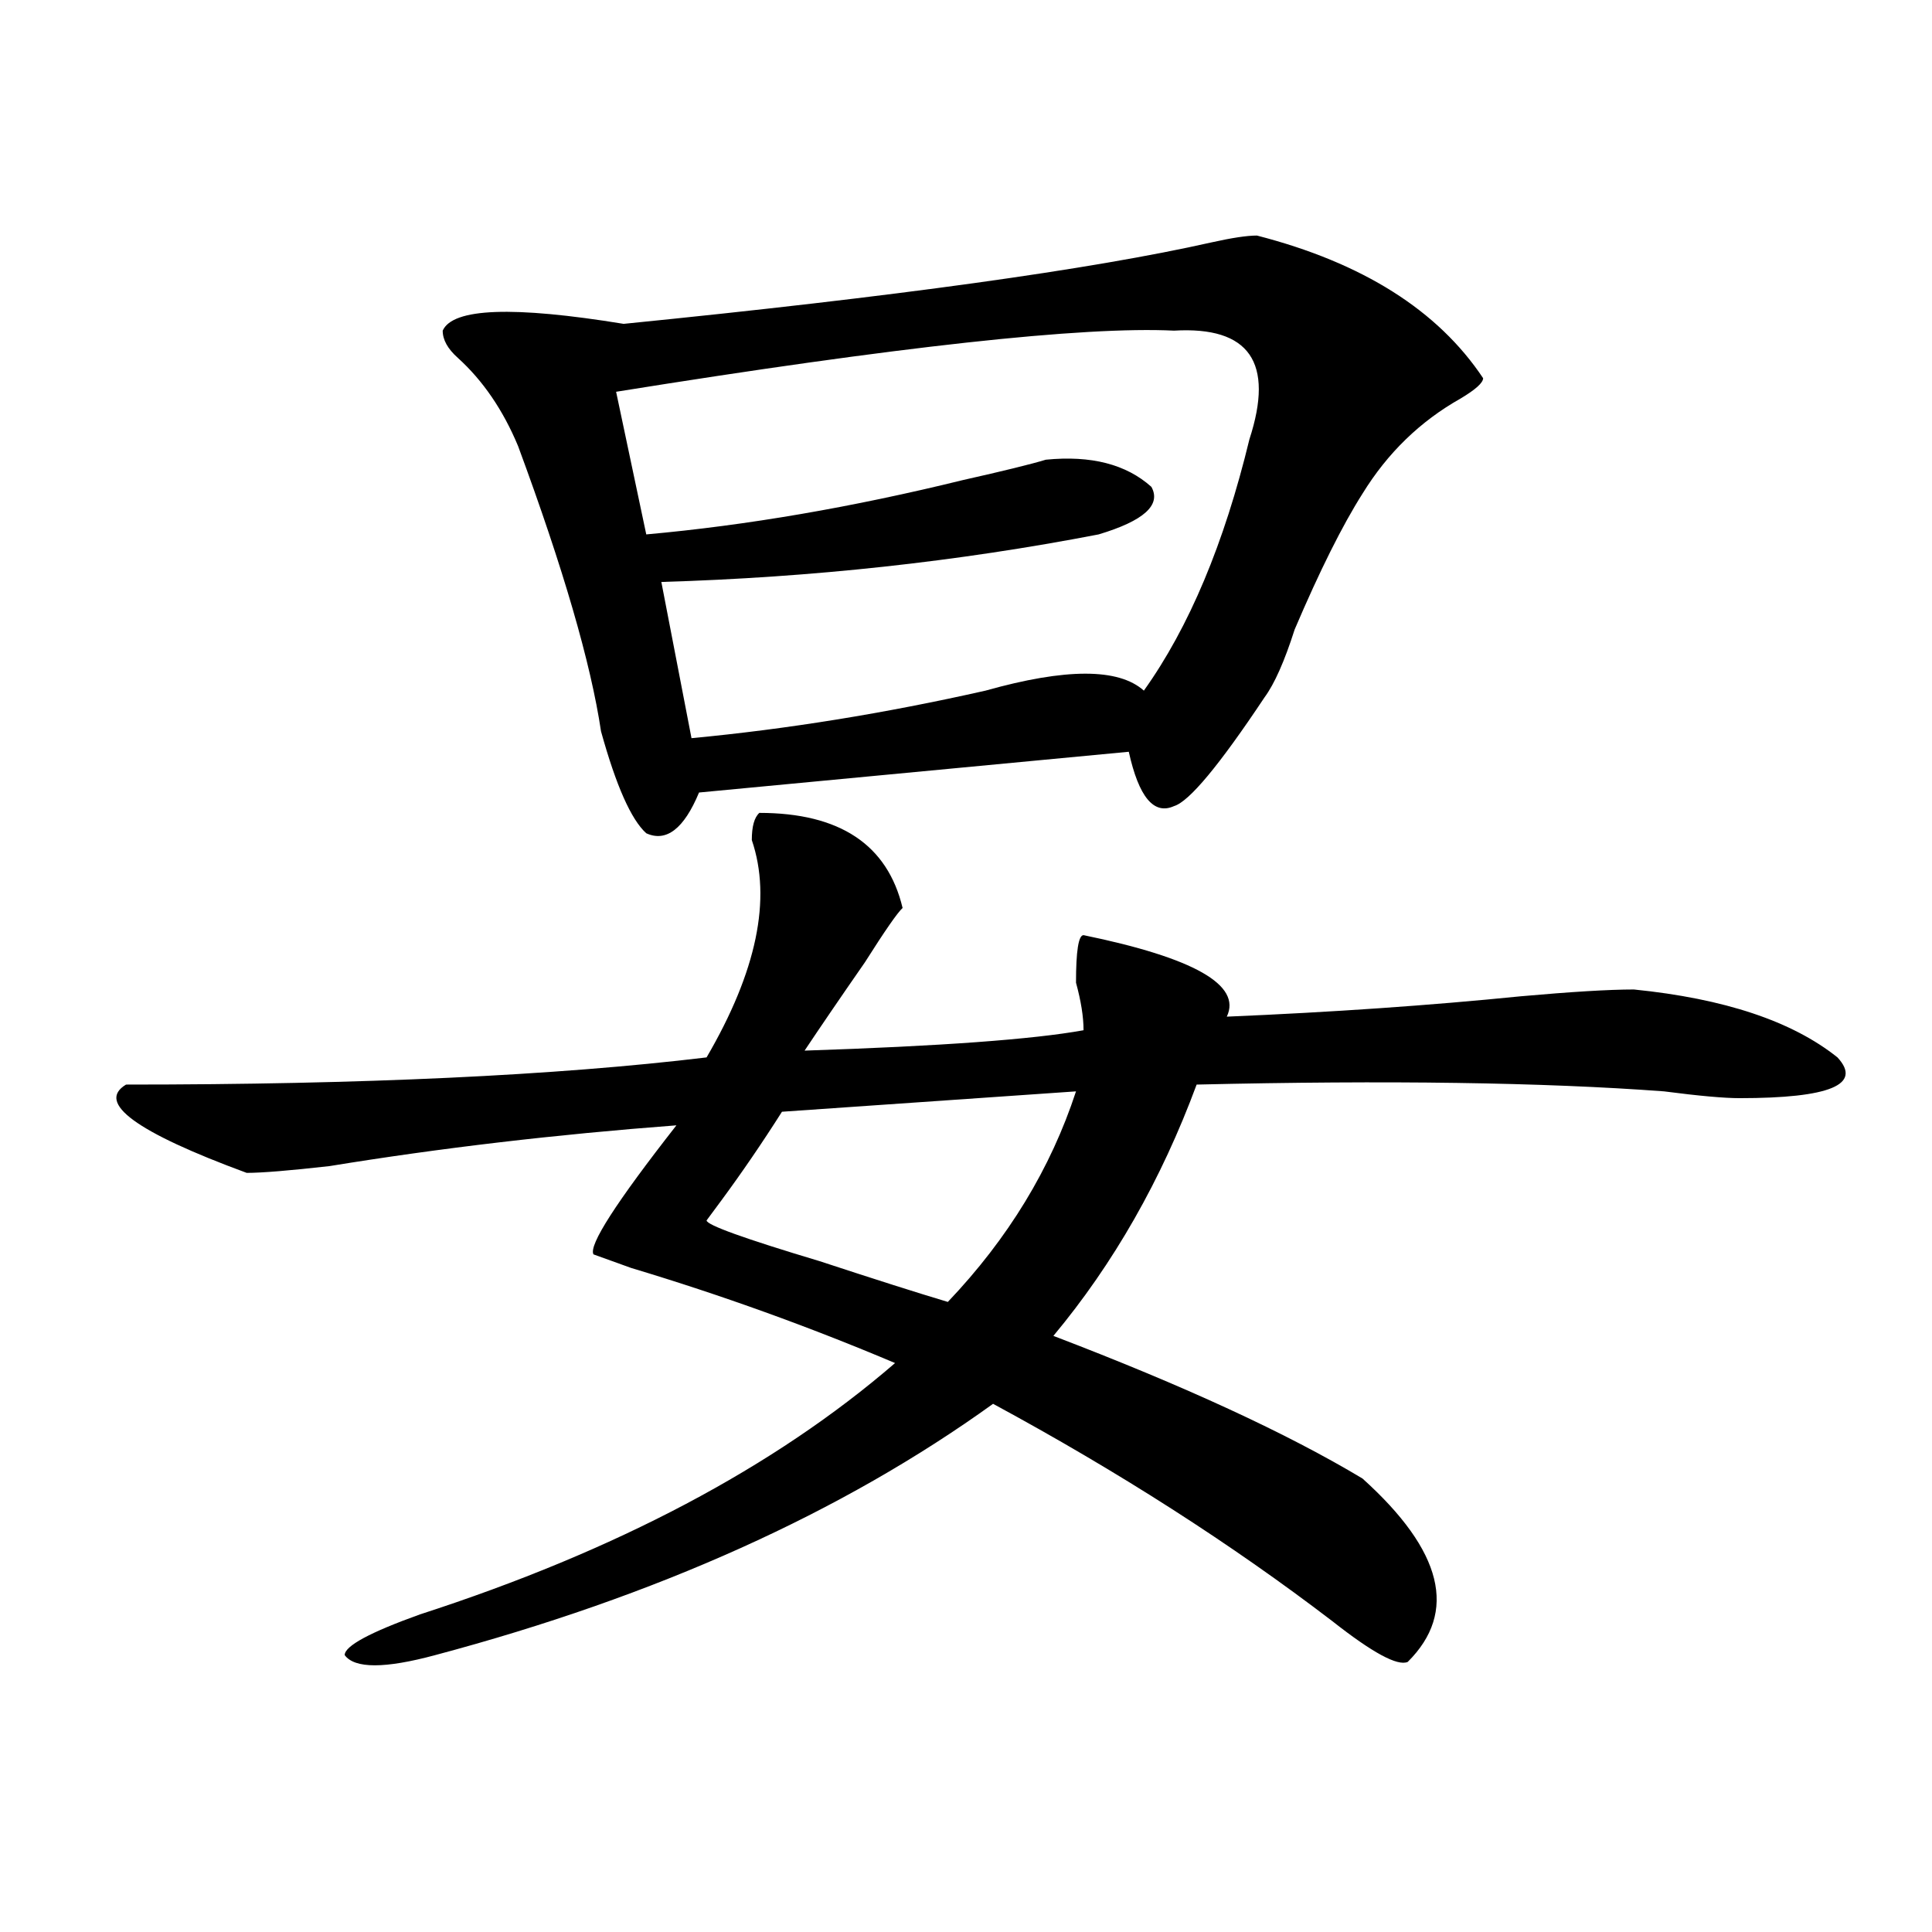
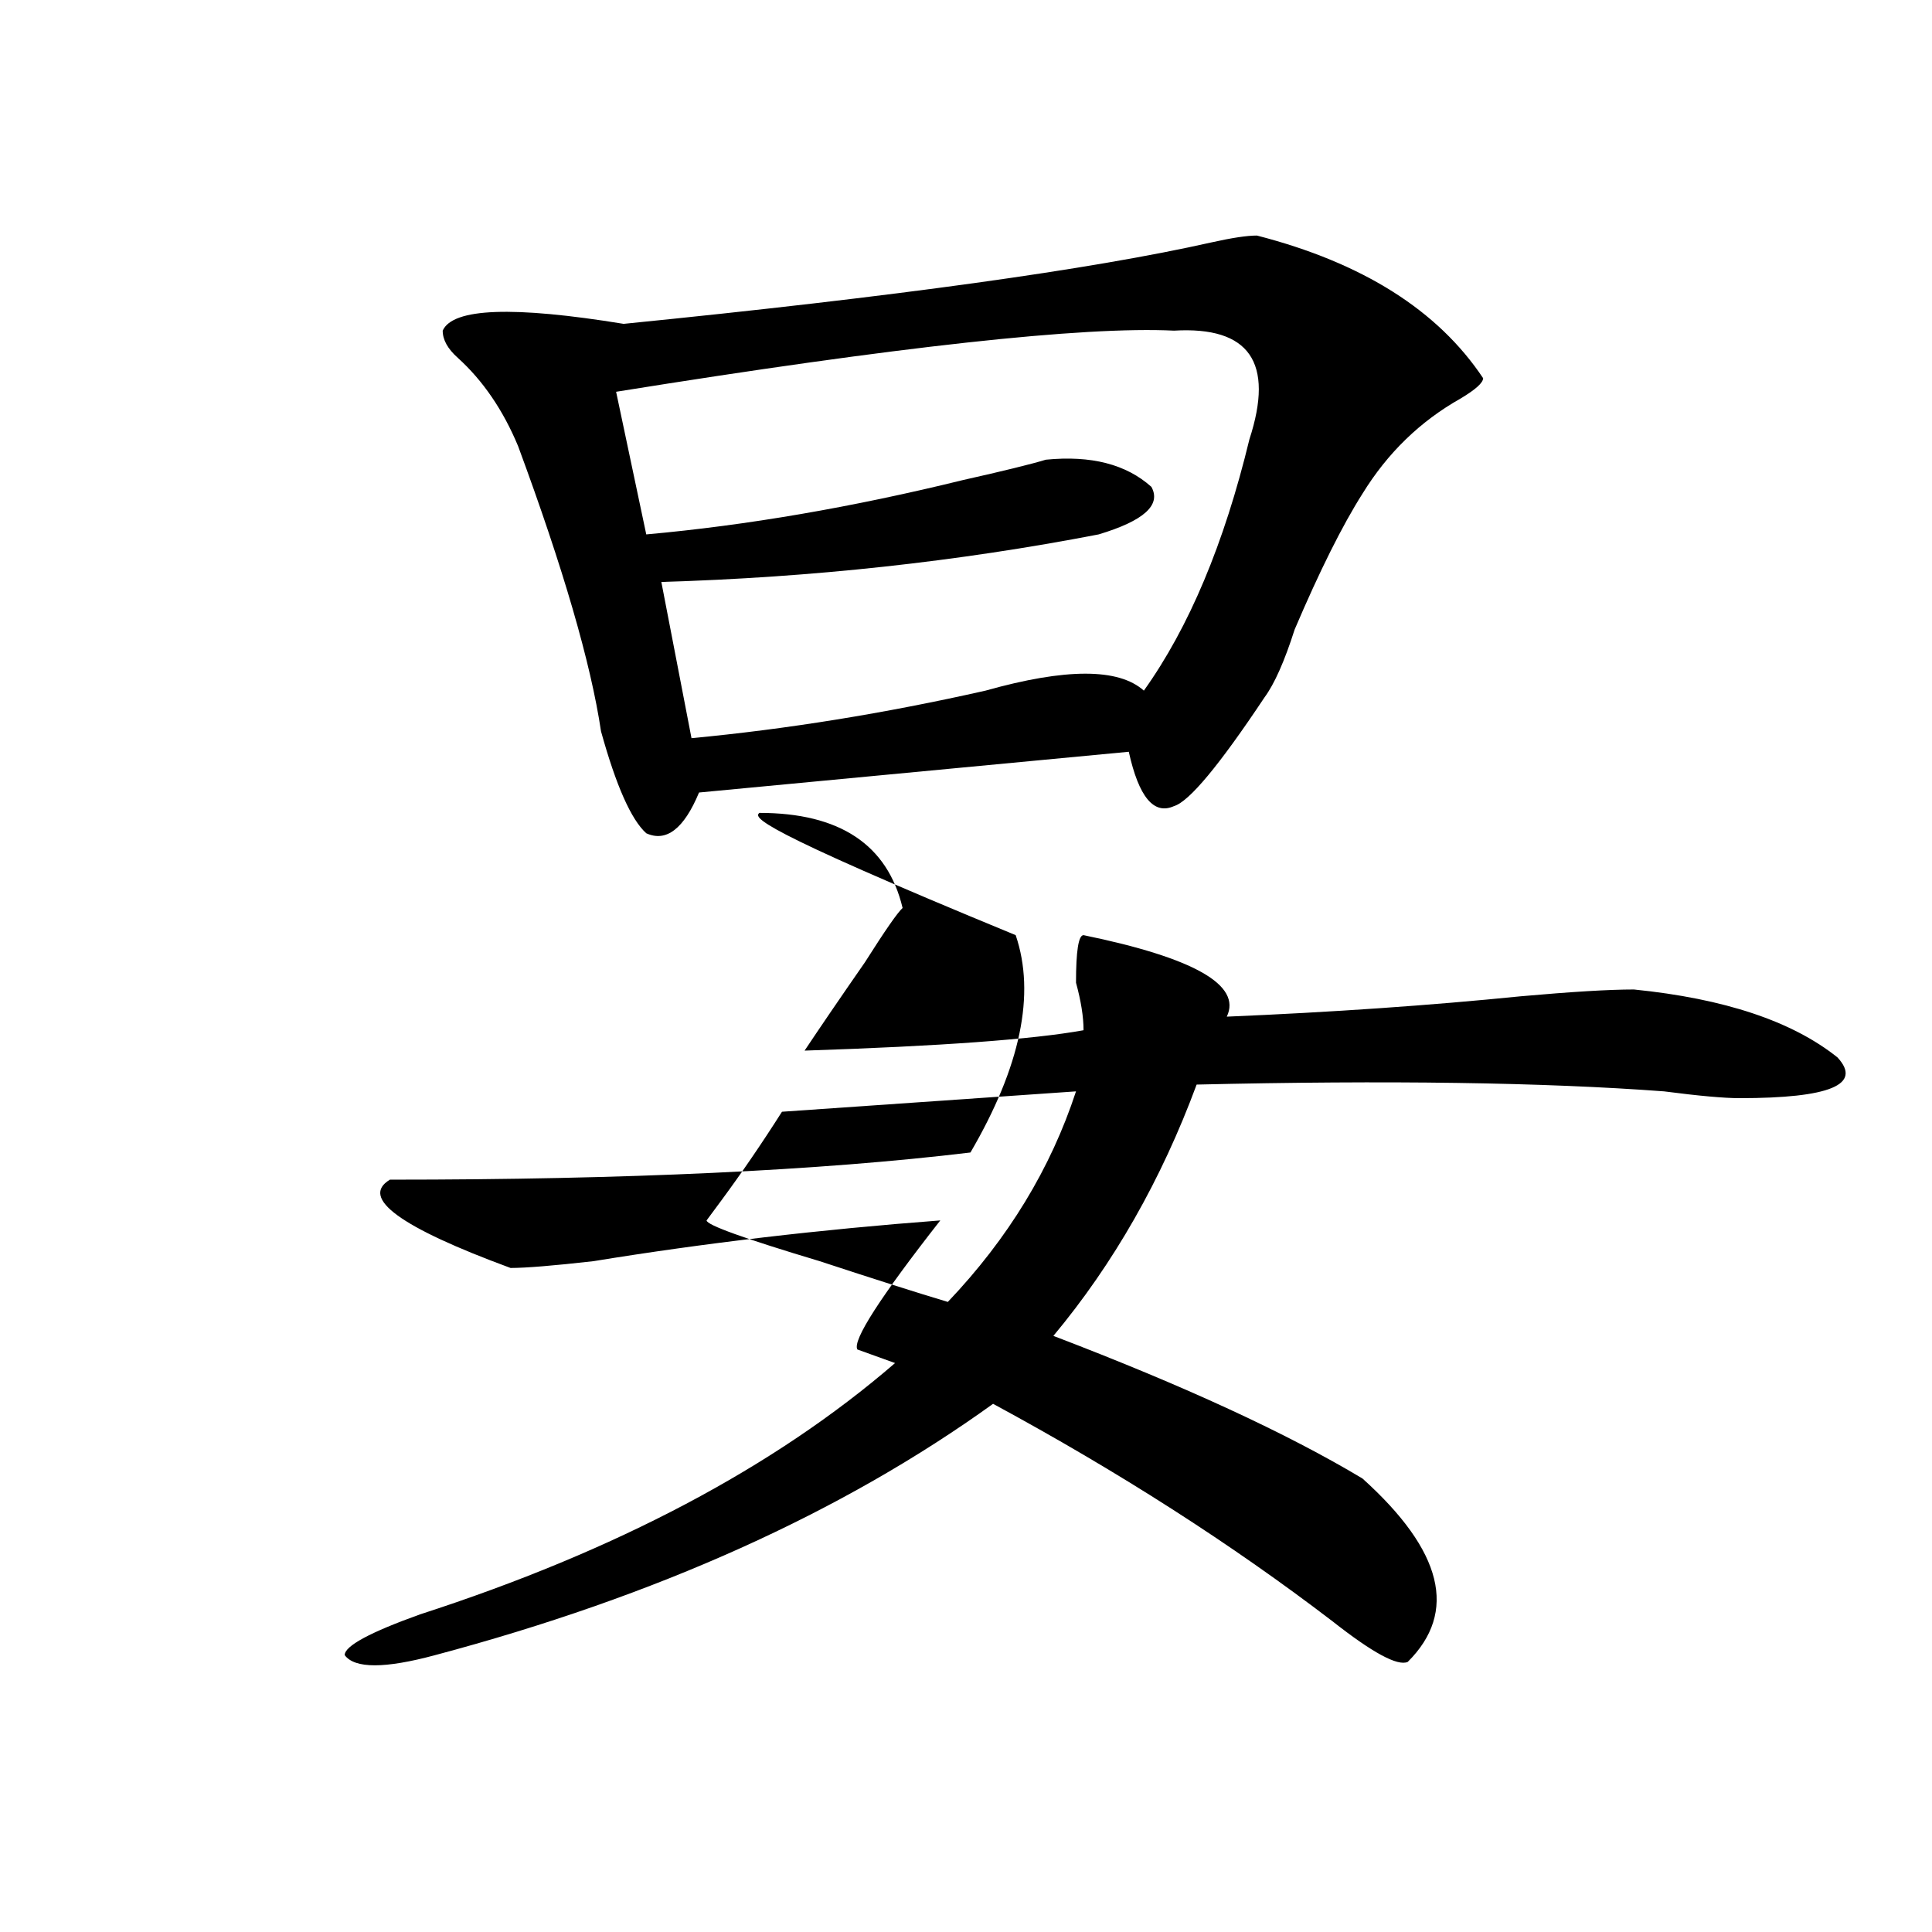
<svg xmlns="http://www.w3.org/2000/svg" version="1.1" id="图层_1" x="0px" y="0px" width="1000px" height="1000px" viewBox="0 0 1000 1000" enable-background="new 0 0 1000 1000" xml:space="preserve">
-   <path d="M393.039,420.75c41.584,0,66.34,16.425,74.145,49.219c-2.622,2.362-9.146,11.756-19.512,28.125  c-13.049,18.787-23.414,34.003-31.219,45.703c70.242-2.307,118.351-5.822,144.387-10.547c0-7.031-1.342-15.216-3.902-24.609  c0-16.369,1.28-24.609,3.902-24.609c57.193,11.756,81.949,25.818,74.145,42.188c54.633-2.307,105.363-5.822,152.191-10.547  c25.975-2.307,45.486-3.516,58.535-3.516c46.828,4.725,81.949,16.425,105.363,35.156c12.987,14.063-3.902,21.094-50.73,21.094  c-7.805,0-20.854-1.153-39.023-3.516c-62.438-4.669-143.106-5.822-241.945-3.516c-18.231,49.219-42.926,92.615-74.145,130.078  c67.62,25.818,120.973,50.428,159.996,73.828c41.584,37.463,49.389,69.104,23.414,94.922c-5.244,2.307-18.231-4.725-39.023-21.094  c-52.072-39.825-110.607-77.344-175.605-112.5c-78.047,56.25-174.325,99.591-288.773,130.078c-26.036,7.031-41.646,7.031-46.828,0  c0-4.725,12.987-11.756,39.023-21.094c101.461-32.85,183.41-76.135,245.848-130.078c-44.268-18.731-89.754-35.156-136.582-49.219  l-19.512-7.031c-2.622-4.669,11.707-26.916,42.926-66.797c-62.438,4.725-122.313,11.756-179.508,21.094  c-20.853,2.362-35.121,3.516-42.926,3.516c-57.255-21.094-78.047-36.31-62.438-45.703c122.253,0,222.434-4.669,300.48-14.063  c25.975-44.494,33.779-82.013,23.414-112.5C389.137,427.781,390.417,423.112,393.039,420.75z M650.594,121.922  c54.633,14.063,93.656,38.672,117.07,73.828c0,2.362-3.902,5.878-11.707,10.547c-20.854,11.756-37.743,28.125-50.73,49.219  c-10.427,16.425-22.134,39.881-35.121,70.313c-5.244,16.425-10.427,28.125-15.609,35.156c-23.414,35.156-39.023,53.943-46.828,56.25  c-10.427,4.725-18.231-4.669-23.414-28.125L361.82,410.203c-7.805,18.787-16.951,25.818-27.316,21.094  c-7.805-7.031-15.609-24.609-23.414-52.734c-5.243-35.156-19.512-84.375-42.926-147.656c-7.805-18.731-18.231-33.947-31.219-45.703  c-5.243-4.669-7.805-9.338-7.805-14.063c5.183-11.7,36.401-12.854,93.656-3.516c140.484-14.063,241.945-28.125,304.383-42.188  C637.545,123.131,645.35,121.922,650.594,121.922z M607.668,171.141c-46.828-2.307-143.106,8.24-288.773,31.641l15.609,73.828  c52.011-4.669,106.644-14.063,163.898-28.125c20.792-4.669,35.121-8.185,42.926-10.547c23.414-2.307,41.584,2.362,54.633,14.063  c5.183,9.394-3.902,17.578-27.316,24.609c-72.864,14.063-148.289,22.303-226.336,24.609l15.609,80.859  c49.389-4.669,100.119-12.854,152.191-24.609c41.584-11.7,68.9-11.7,81.949,0c23.414-32.794,41.584-76.135,54.633-130.078  C659.679,187.565,646.691,168.834,607.668,171.141z M556.938,564.891l-152.191,10.547c-10.427,16.425-20.854,31.641-31.219,45.703  l-7.805,10.547c0,2.362,19.512,9.394,58.535,21.094c28.597,9.394,50.73,16.425,66.34,21.094  C521.816,641.081,543.889,604.771,556.938,564.891z" />
+   <path d="M393.039,420.75c41.584,0,66.34,16.425,74.145,49.219c-2.622,2.362-9.146,11.756-19.512,28.125  c-13.049,18.787-23.414,34.003-31.219,45.703c70.242-2.307,118.351-5.822,144.387-10.547c0-7.031-1.342-15.216-3.902-24.609  c0-16.369,1.28-24.609,3.902-24.609c57.193,11.756,81.949,25.818,74.145,42.188c54.633-2.307,105.363-5.822,152.191-10.547  c25.975-2.307,45.486-3.516,58.535-3.516c46.828,4.725,81.949,16.425,105.363,35.156c12.987,14.063-3.902,21.094-50.73,21.094  c-7.805,0-20.854-1.153-39.023-3.516c-62.438-4.669-143.106-5.822-241.945-3.516c-18.231,49.219-42.926,92.615-74.145,130.078  c67.62,25.818,120.973,50.428,159.996,73.828c41.584,37.463,49.389,69.104,23.414,94.922c-5.244,2.307-18.231-4.725-39.023-21.094  c-52.072-39.825-110.607-77.344-175.605-112.5c-78.047,56.25-174.325,99.591-288.773,130.078c-26.036,7.031-41.646,7.031-46.828,0  c0-4.725,12.987-11.756,39.023-21.094c101.461-32.85,183.41-76.135,245.848-130.078l-19.512-7.031c-2.622-4.669,11.707-26.916,42.926-66.797c-62.438,4.725-122.313,11.756-179.508,21.094  c-20.853,2.362-35.121,3.516-42.926,3.516c-57.255-21.094-78.047-36.31-62.438-45.703c122.253,0,222.434-4.669,300.48-14.063  c25.975-44.494,33.779-82.013,23.414-112.5C389.137,427.781,390.417,423.112,393.039,420.75z M650.594,121.922  c54.633,14.063,93.656,38.672,117.07,73.828c0,2.362-3.902,5.878-11.707,10.547c-20.854,11.756-37.743,28.125-50.73,49.219  c-10.427,16.425-22.134,39.881-35.121,70.313c-5.244,16.425-10.427,28.125-15.609,35.156c-23.414,35.156-39.023,53.943-46.828,56.25  c-10.427,4.725-18.231-4.669-23.414-28.125L361.82,410.203c-7.805,18.787-16.951,25.818-27.316,21.094  c-7.805-7.031-15.609-24.609-23.414-52.734c-5.243-35.156-19.512-84.375-42.926-147.656c-7.805-18.731-18.231-33.947-31.219-45.703  c-5.243-4.669-7.805-9.338-7.805-14.063c5.183-11.7,36.401-12.854,93.656-3.516c140.484-14.063,241.945-28.125,304.383-42.188  C637.545,123.131,645.35,121.922,650.594,121.922z M607.668,171.141c-46.828-2.307-143.106,8.24-288.773,31.641l15.609,73.828  c52.011-4.669,106.644-14.063,163.898-28.125c20.792-4.669,35.121-8.185,42.926-10.547c23.414-2.307,41.584,2.362,54.633,14.063  c5.183,9.394-3.902,17.578-27.316,24.609c-72.864,14.063-148.289,22.303-226.336,24.609l15.609,80.859  c49.389-4.669,100.119-12.854,152.191-24.609c41.584-11.7,68.9-11.7,81.949,0c23.414-32.794,41.584-76.135,54.633-130.078  C659.679,187.565,646.691,168.834,607.668,171.141z M556.938,564.891l-152.191,10.547c-10.427,16.425-20.854,31.641-31.219,45.703  l-7.805,10.547c0,2.362,19.512,9.394,58.535,21.094c28.597,9.394,50.73,16.425,66.34,21.094  C521.816,641.081,543.889,604.771,556.938,564.891z" />
</svg>